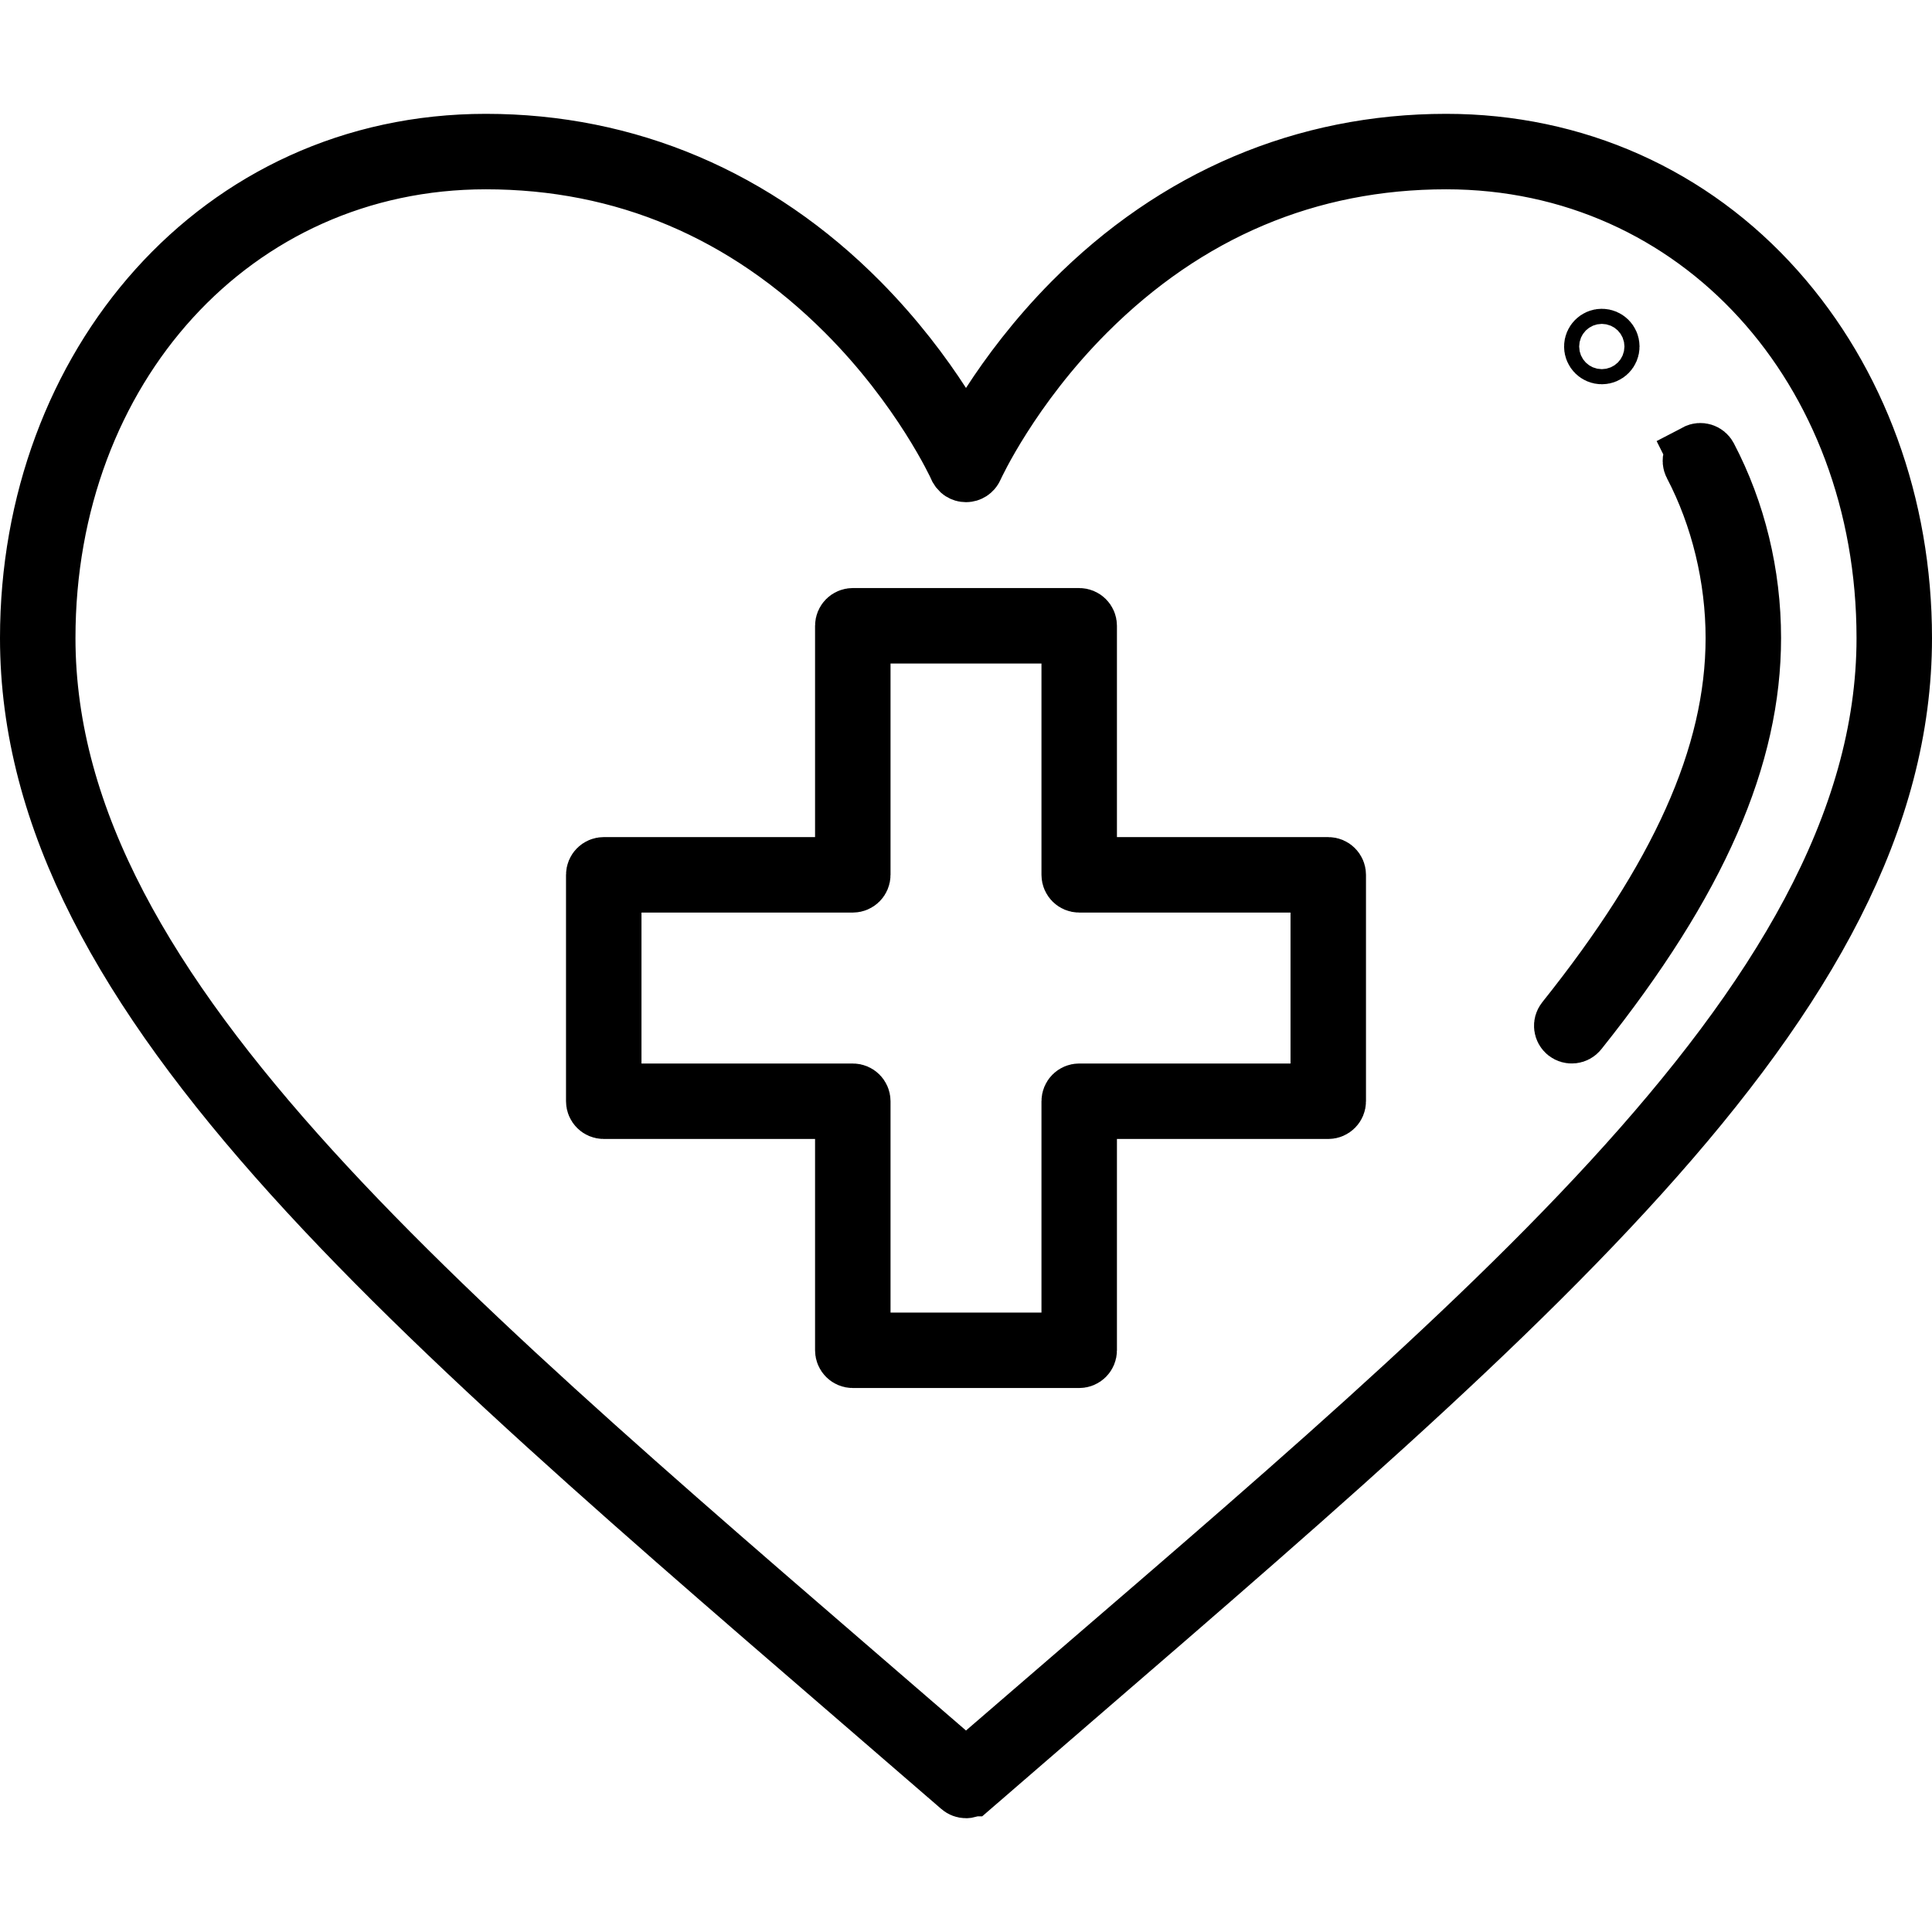
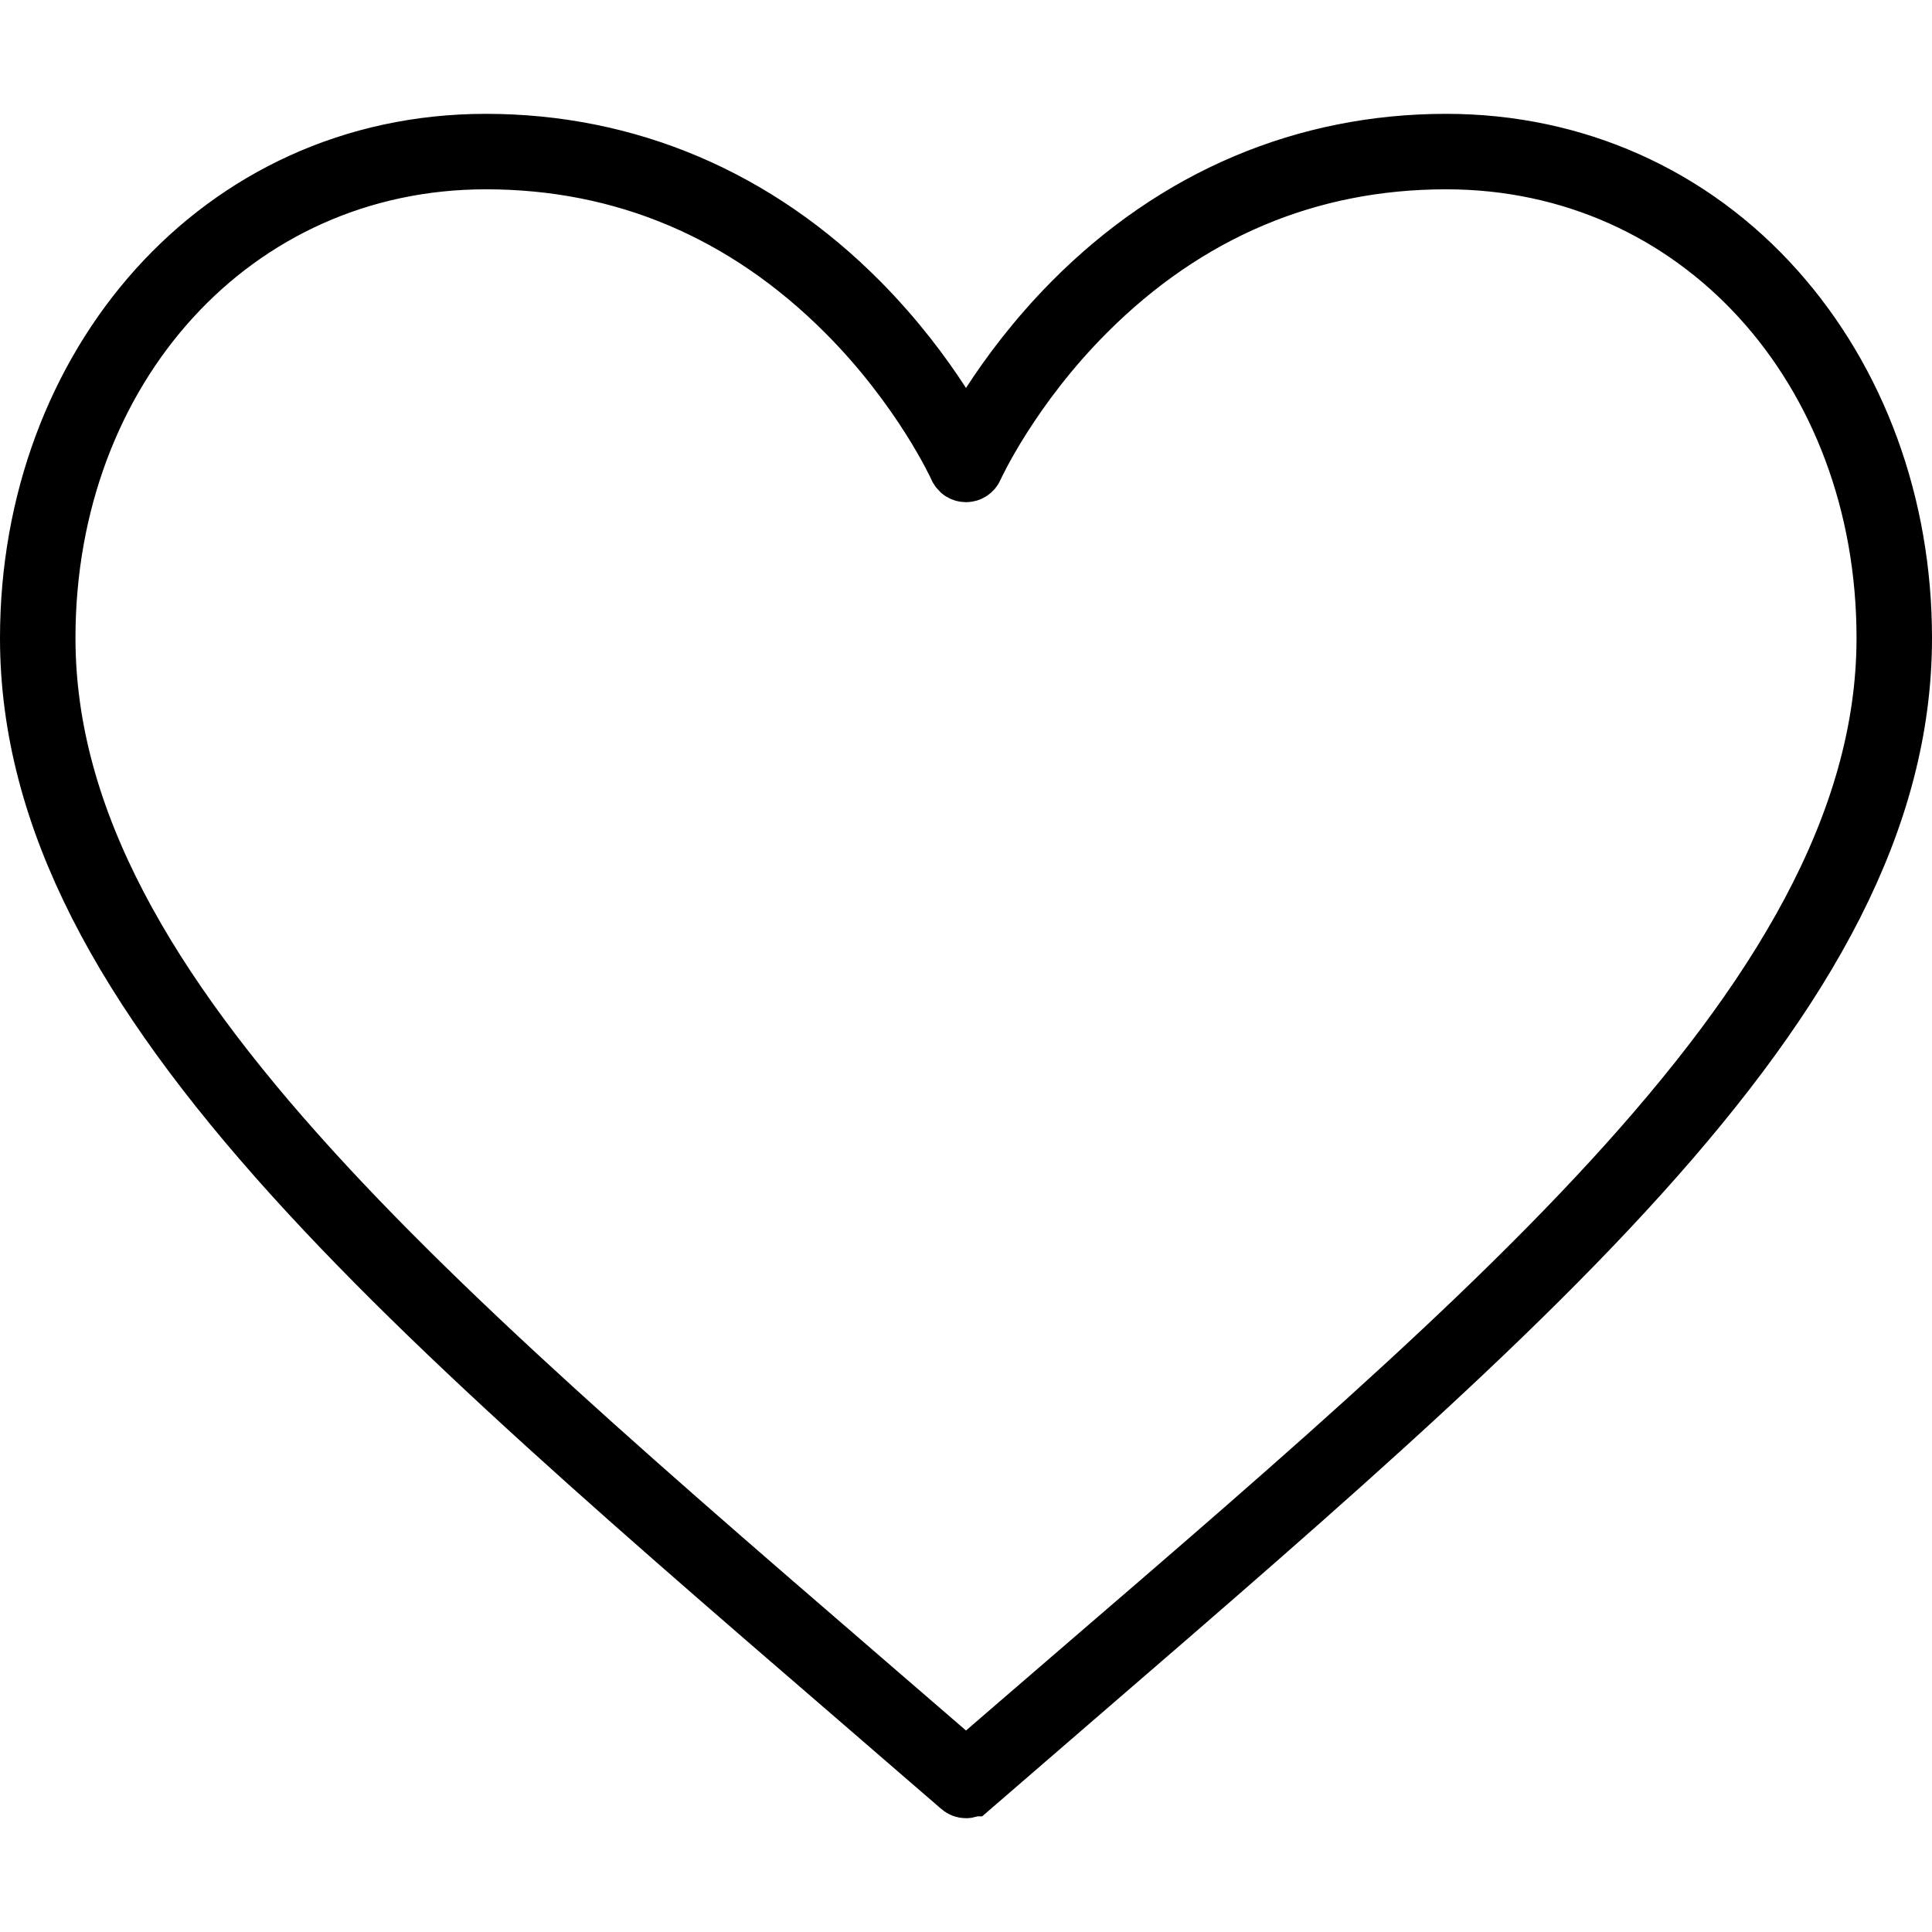
<svg xmlns="http://www.w3.org/2000/svg" width="64" height="64" viewBox="0 0 64 64" fill="none">
-   <path d="M53.062 11.229C53.2 11.229 53.312 11.342 53.312 11.479C53.312 11.617 53.2 11.729 53.062 11.729C52.925 11.729 52.812 11.617 52.812 11.479C52.812 11.342 52.925 11.229 53.062 11.229Z" stroke="black" stroke-width="2" />
  <path d="M47.906 4.771C52.154 4.771 56.019 6.497 58.81 9.635C61.5 12.658 63 16.736 63 21.135C63 27.122 59.838 32.744 54.312 38.87C48.786 44.998 41.057 51.461 32.164 59.168H32.163C32.128 59.199 32.087 59.218 32.044 59.226L32 59.23H31.999C31.939 59.23 31.882 59.208 31.837 59.169L31.836 59.168C22.964 51.48 15.235 45.021 9.703 38.891C4.172 32.762 1 27.13 1 21.135C1 12.151 7.263 4.771 16.094 4.771C20.771 4.771 25.038 6.577 28.455 10.027C29.648 11.232 30.541 12.437 31.16 13.394L32 14.69L32.84 13.394C33.459 12.437 34.352 11.232 35.545 10.027C38.962 6.577 43.229 4.771 47.906 4.771ZM47.906 5.271C43.328 5.271 39.296 6.981 35.965 10.313C33.458 12.821 32.278 15.379 32.23 15.486C32.189 15.577 32.098 15.635 32.001 15.635H31.999C31.951 15.635 31.904 15.621 31.863 15.595C31.843 15.582 31.825 15.565 31.81 15.547L31.771 15.487C31.731 15.398 30.551 12.83 28.035 10.313C24.704 6.982 20.672 5.271 16.094 5.271C7.71 5.271 1.5 12.195 1.5 21.135C1.5 27.204 4.918 32.879 10.249 38.747C15.588 44.625 23.025 50.882 31.346 58.082L32 58.648L32.654 58.082C40.55 51.25 47.988 45.056 53.432 39.121C58.863 33.2 62.5 27.34 62.5 21.135C62.5 12.195 56.291 5.271 47.906 5.271Z" stroke="black" stroke-width="2" />
-   <path d="M28.25 20.48H35.75C35.888 20.48 36 20.592 36 20.73V28.73H44C44.138 28.73 44.25 28.842 44.25 28.98V36.48C44.25 36.618 44.138 36.73 44 36.73H36V44.73C36 44.868 35.888 44.98 35.75 44.98H28.25C28.112 44.98 28 44.868 28 44.73V36.73H20C19.862 36.73 19.75 36.618 19.75 36.48V28.98C19.75 28.842 19.862 28.73 20 28.73H28V20.73C28 20.592 28.112 20.48 28.25 20.48ZM28.5 28.98C28.5 29.118 28.388 29.23 28.25 29.23H20.25V36.23H28.25C28.388 36.23 28.5 36.342 28.5 36.48V44.48H35.5V36.48C35.5 36.342 35.612 36.23 35.75 36.23H43.75V29.23H35.75C35.612 29.23 35.5 29.118 35.5 28.98V20.98H28.5V28.98ZM56.211 15.041C56.333 14.977 56.485 15.025 56.549 15.147C57.496 16.952 58 19.023 58 21.134C58 25.023 56.258 29.136 52.262 34.136C52.175 34.244 52.018 34.261 51.91 34.175C51.802 34.089 51.785 33.931 51.871 33.824C55.62 29.132 57.5 25.078 57.5 21.134C57.5 19.14 57.009 17.101 56.106 15.379C56.042 15.257 56.09 15.107 56.212 15.043L56.211 15.041Z" stroke="black" stroke-width="2" />
</svg>